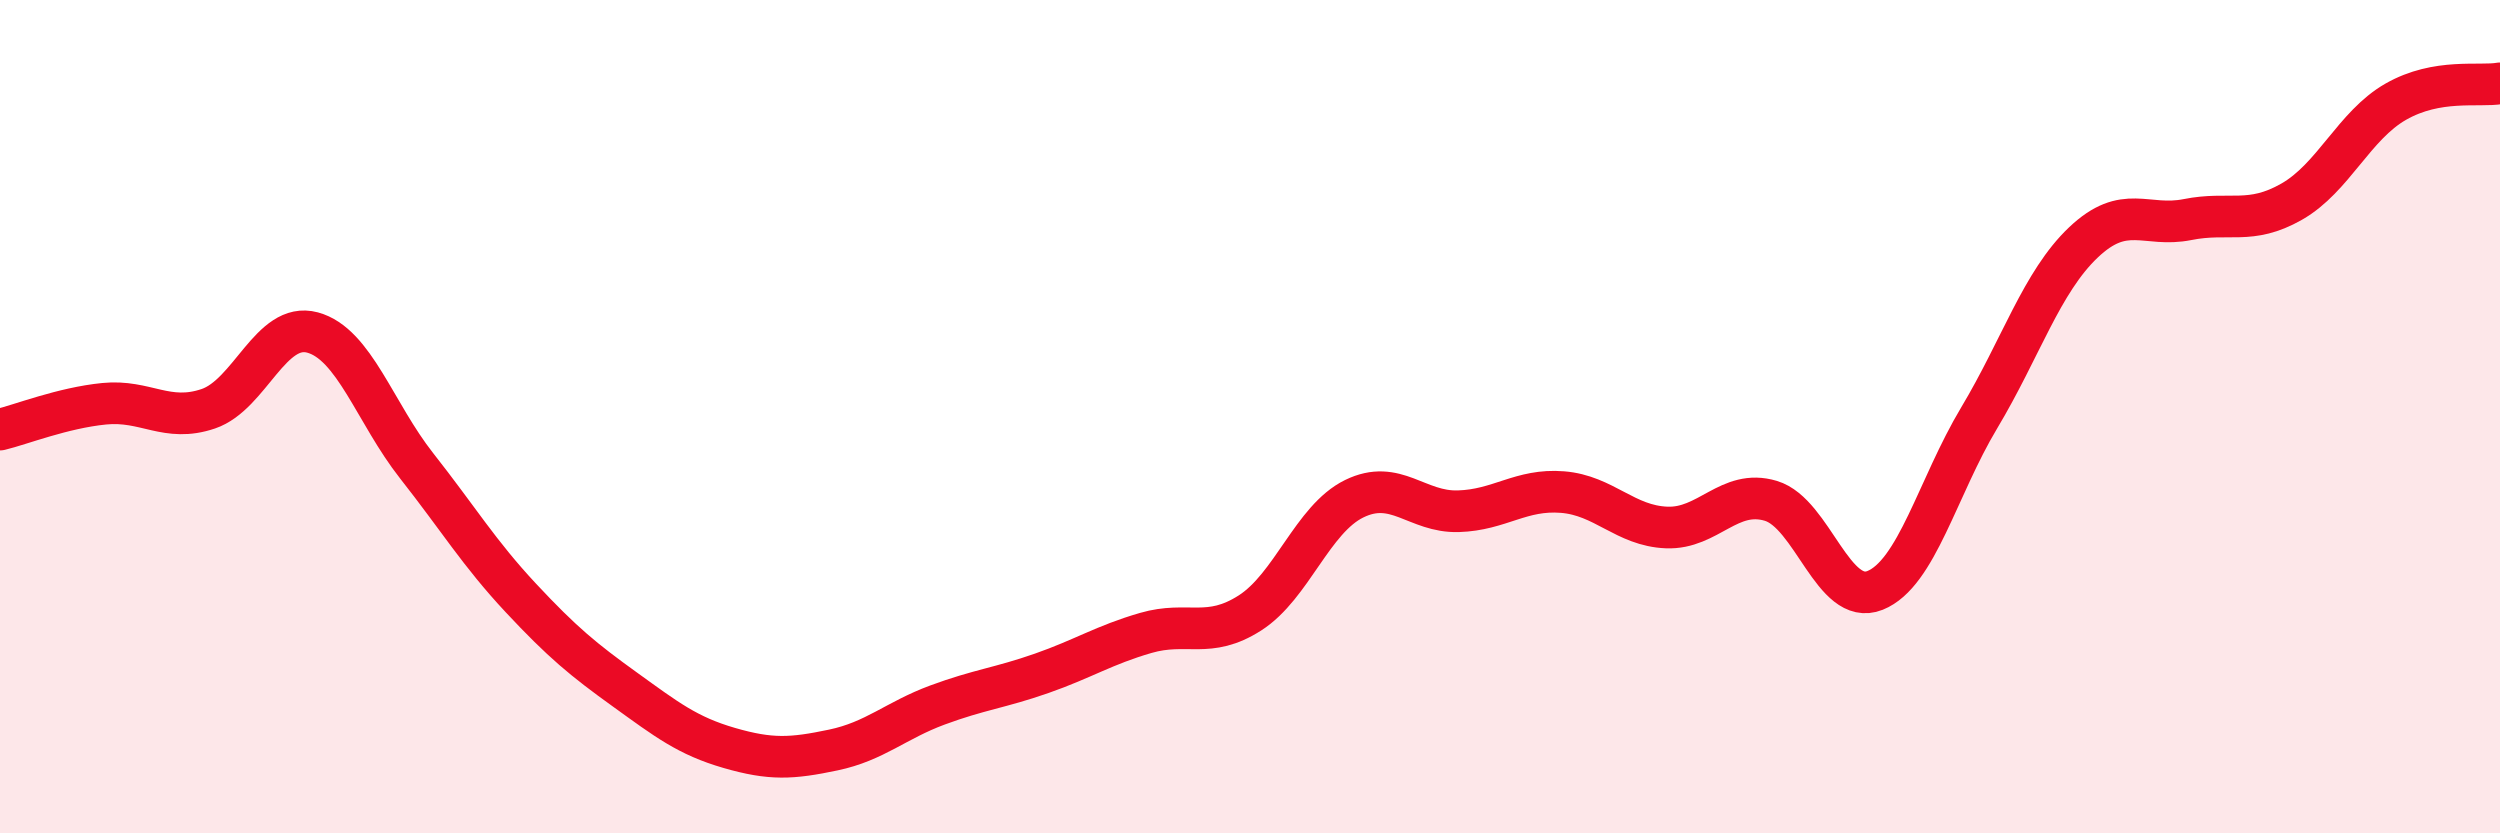
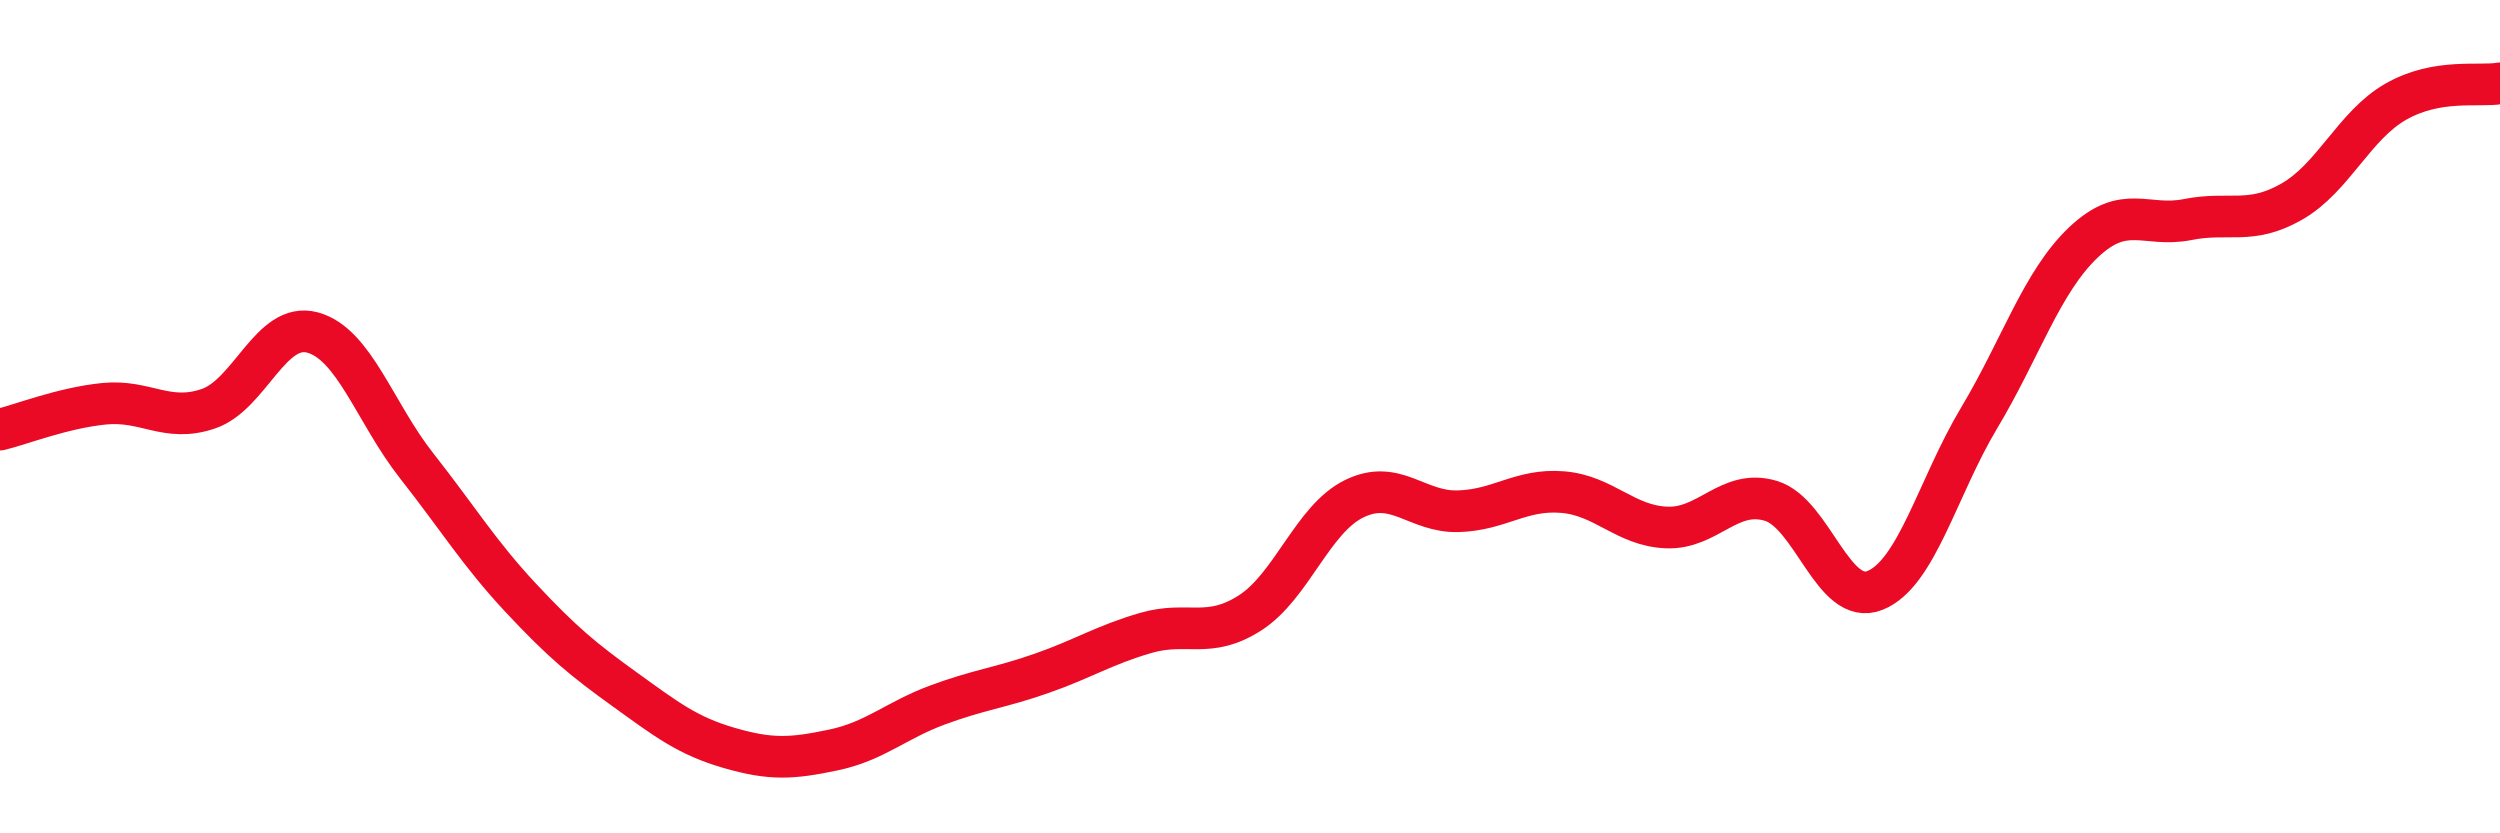
<svg xmlns="http://www.w3.org/2000/svg" width="60" height="20" viewBox="0 0 60 20">
-   <path d="M 0,10.31 C 0.5,10.19 1.5,9.79 2.5,9.69 C 3.5,9.59 4,10.15 5,9.81 C 6,9.47 6.5,7.71 7.5,7.98 C 8.5,8.25 9,9.91 10,11.18 C 11,12.45 11.5,13.28 12.5,14.35 C 13.5,15.42 14,15.83 15,16.55 C 16,17.27 16.5,17.66 17.5,17.95 C 18.5,18.24 19,18.21 20,18 C 21,17.79 21.5,17.29 22.5,16.92 C 23.5,16.55 24,16.51 25,16.16 C 26,15.81 26.5,15.48 27.5,15.19 C 28.5,14.9 29,15.35 30,14.71 C 31,14.07 31.5,12.46 32.5,11.97 C 33.5,11.48 34,12.3 35,12.27 C 36,12.24 36.5,11.73 37.5,11.81 C 38.5,11.89 39,12.62 40,12.66 C 41,12.7 41.5,11.72 42.5,12.02 C 43.5,12.32 44,14.57 45,14.17 C 46,13.77 46.5,11.7 47.5,10.03 C 48.5,8.36 49,6.77 50,5.82 C 51,4.87 51.5,5.47 52.5,5.27 C 53.5,5.07 54,5.41 55,4.84 C 56,4.27 56.5,3.01 57.5,2.44 C 58.5,1.87 59.5,2.09 60,2L60 20L0 20Z" fill="#EB0A25" opacity="0.1" stroke-linecap="round" stroke-linejoin="round" />
  <path d="M 0,10.31 C 0.5,10.19 1.5,9.79 2.5,9.69 C 3.5,9.59 4,10.15 5,9.81 C 6,9.47 6.5,7.71 7.5,7.98 C 8.5,8.25 9,9.91 10,11.18 C 11,12.45 11.5,13.28 12.5,14.35 C 13.5,15.42 14,15.83 15,16.55 C 16,17.27 16.5,17.66 17.5,17.95 C 18.5,18.24 19,18.21 20,18 C 21,17.79 21.5,17.29 22.5,16.92 C 23.5,16.55 24,16.51 25,16.16 C 26,15.81 26.5,15.48 27.5,15.19 C 28.5,14.9 29,15.35 30,14.71 C 31,14.07 31.5,12.46 32.5,11.97 C 33.5,11.48 34,12.3 35,12.27 C 36,12.24 36.5,11.73 37.5,11.81 C 38.5,11.89 39,12.62 40,12.66 C 41,12.7 41.5,11.72 42.5,12.02 C 43.5,12.32 44,14.57 45,14.17 C 46,13.77 46.5,11.7 47.5,10.03 C 48.5,8.36 49,6.77 50,5.82 C 51,4.87 51.5,5.47 52.5,5.27 C 53.5,5.07 54,5.41 55,4.84 C 56,4.27 56.5,3.01 57.5,2.44 C 58.5,1.87 59.5,2.09 60,2" stroke="#EB0A25" stroke-width="1" fill="none" stroke-linecap="round" stroke-linejoin="round" />
</svg>